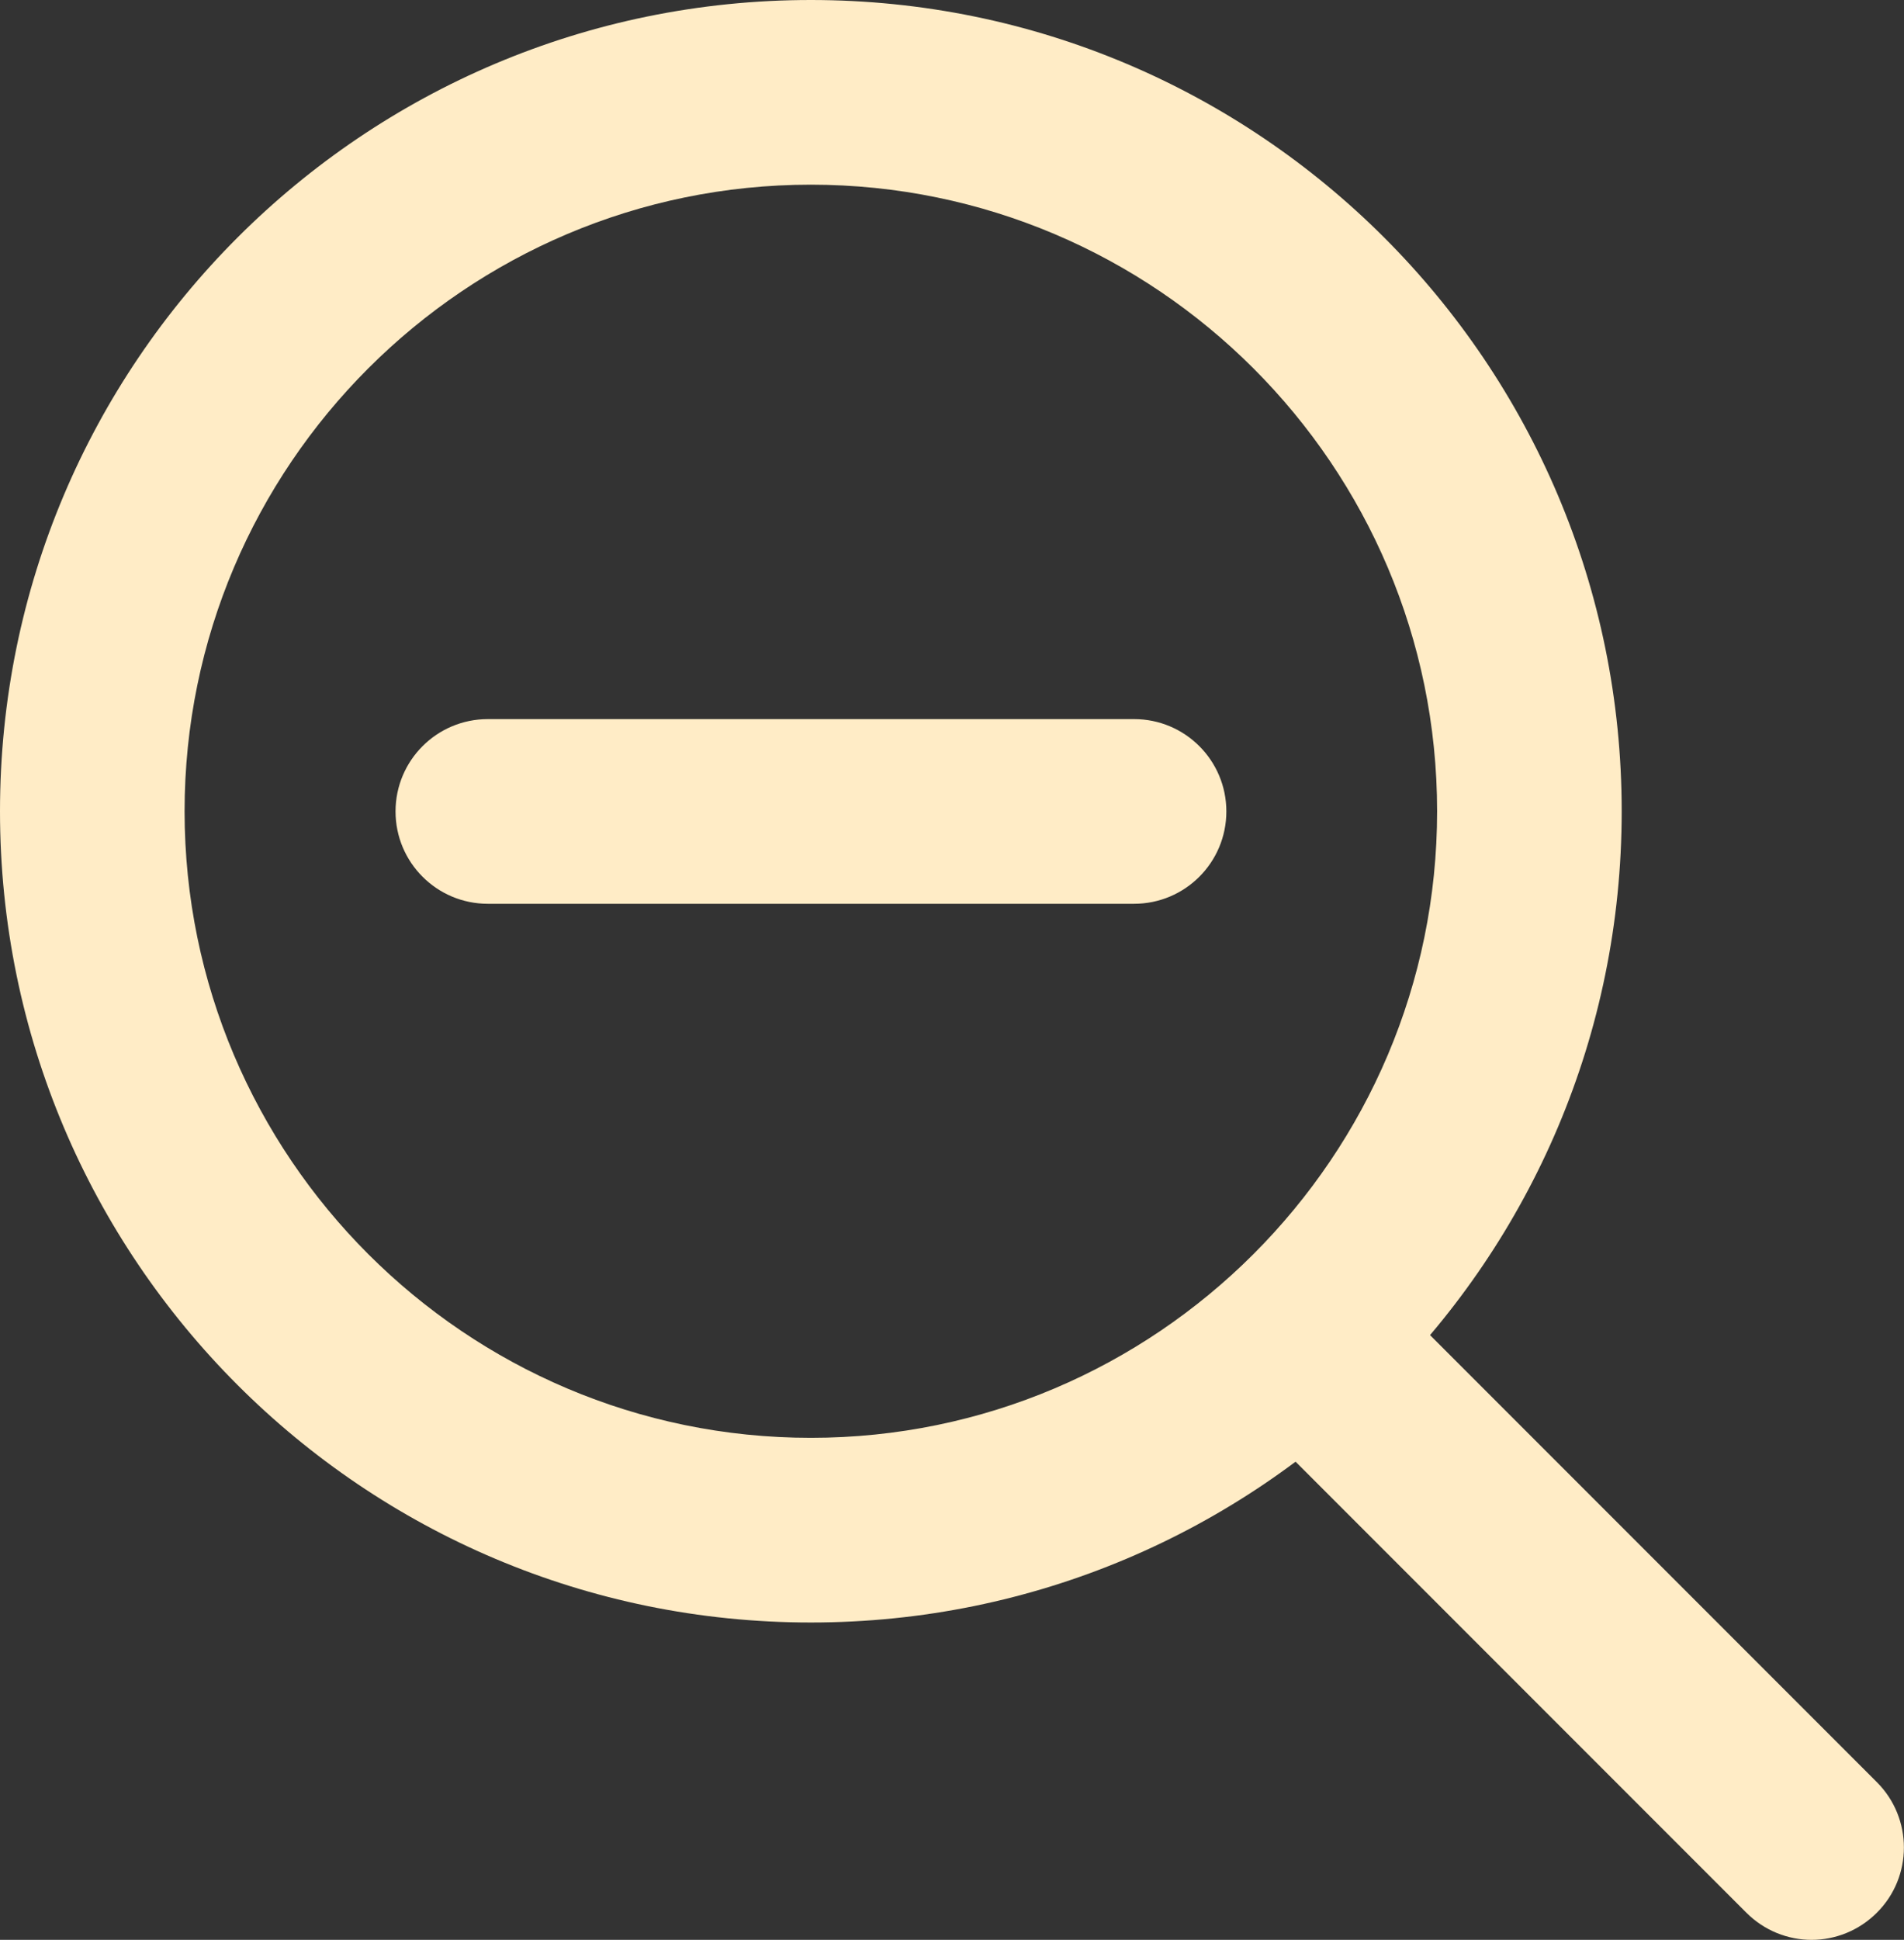
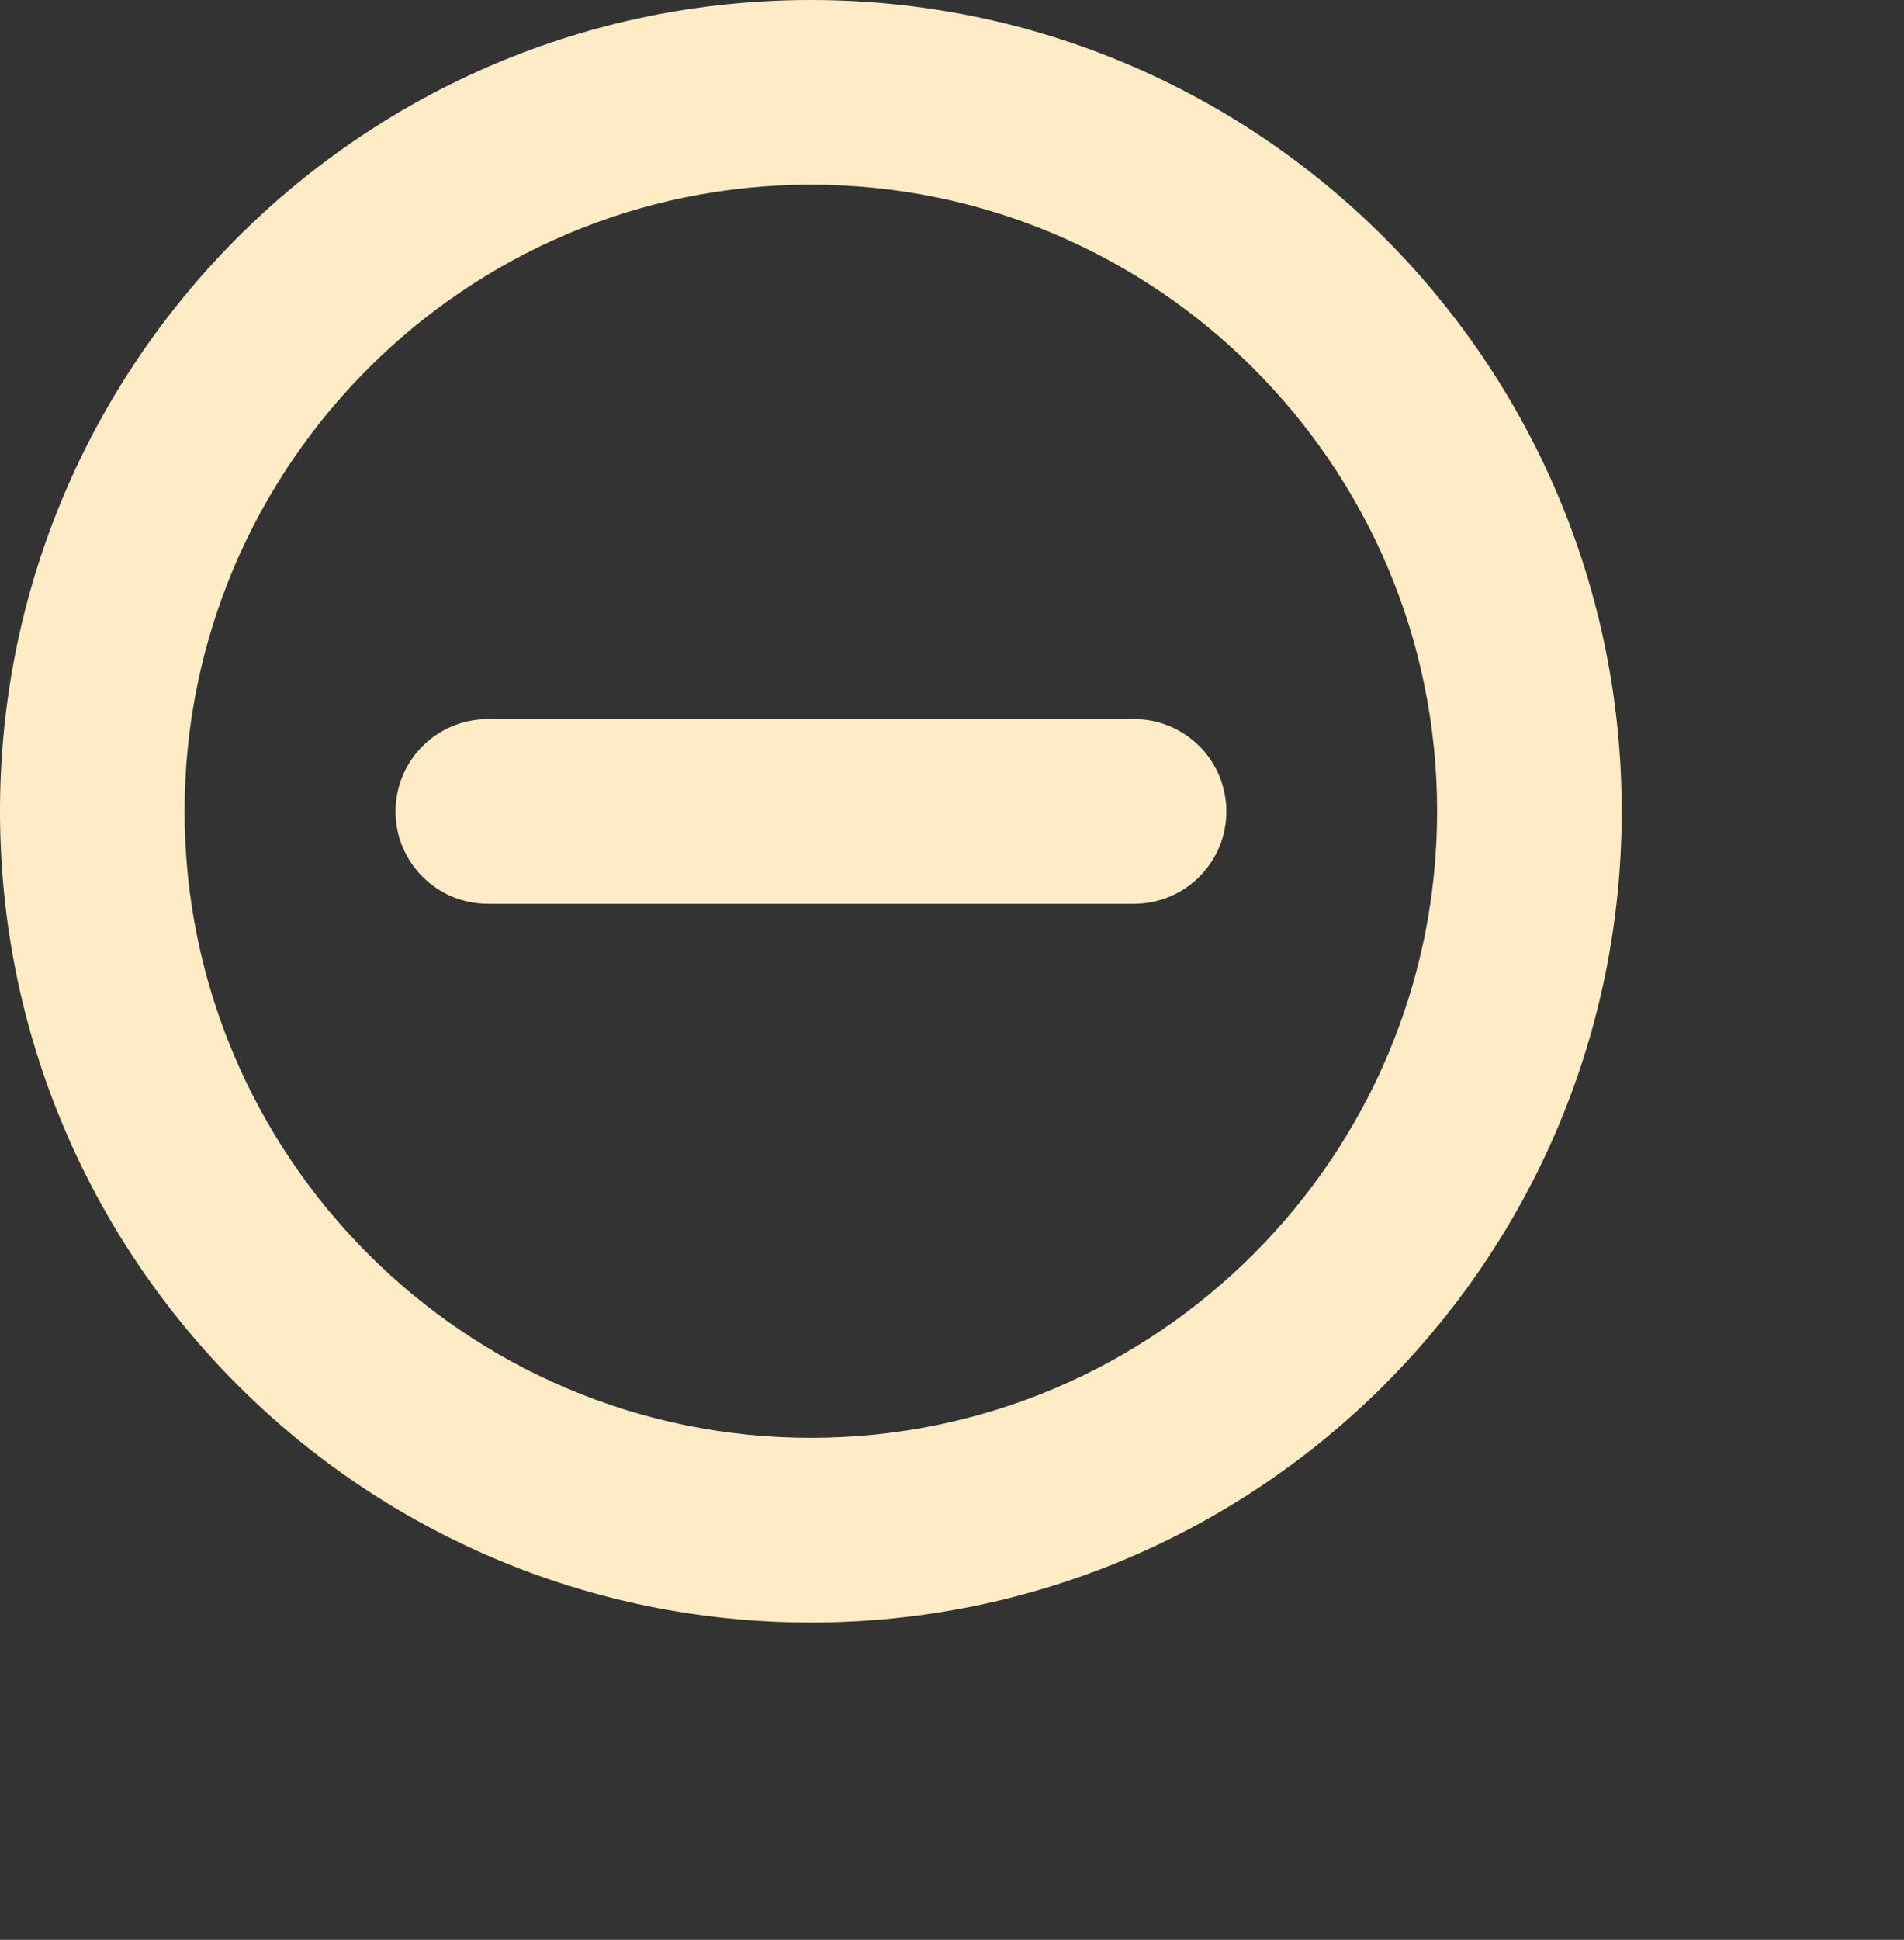
<svg xmlns="http://www.w3.org/2000/svg" id="Livello_2" viewBox="0 0 98.2 100">
  <rect x="0" y="0" width="98.2" height="100" fill="#333333" stroke="none" />
  <g id="Livello_1-2">
    <g>
      <path d="M41.82,9.52c17.81,0,32.3,14.49,32.3,32.3s-14.49,32.3-32.3,32.3S9.52,59.63,9.52,41.82,24.01,9.52,41.82,9.52m0-9.52C18.72,0,0,18.72,0,41.82s18.72,41.82,41.82,41.82,41.82-18.72,41.82-41.82S64.92,0,41.82,0h0Z" fill="#ffecc6" />
-       <path d="M93.44,100c-1.22,0-2.44-.47-3.37-1.4l-23.48-23.48c-1.86-1.86-1.86-4.88,0-6.73,1.86-1.86,4.87-1.86,6.73,0l23.48,23.48c1.86,1.86,1.86,4.88,0,6.73-.93,.93-2.15,1.4-3.37,1.4Z" fill="#ffecc6" />
      <path d="M58.49,46.59H25.16c-2.63,0-4.76-2.13-4.76-4.76s2.13-4.76,4.76-4.76H58.49c2.63,0,4.76,2.13,4.76,4.76s-2.13,4.76-4.76,4.76Z" fill="#ffecc6" />
    </g>
  </g>
</svg>